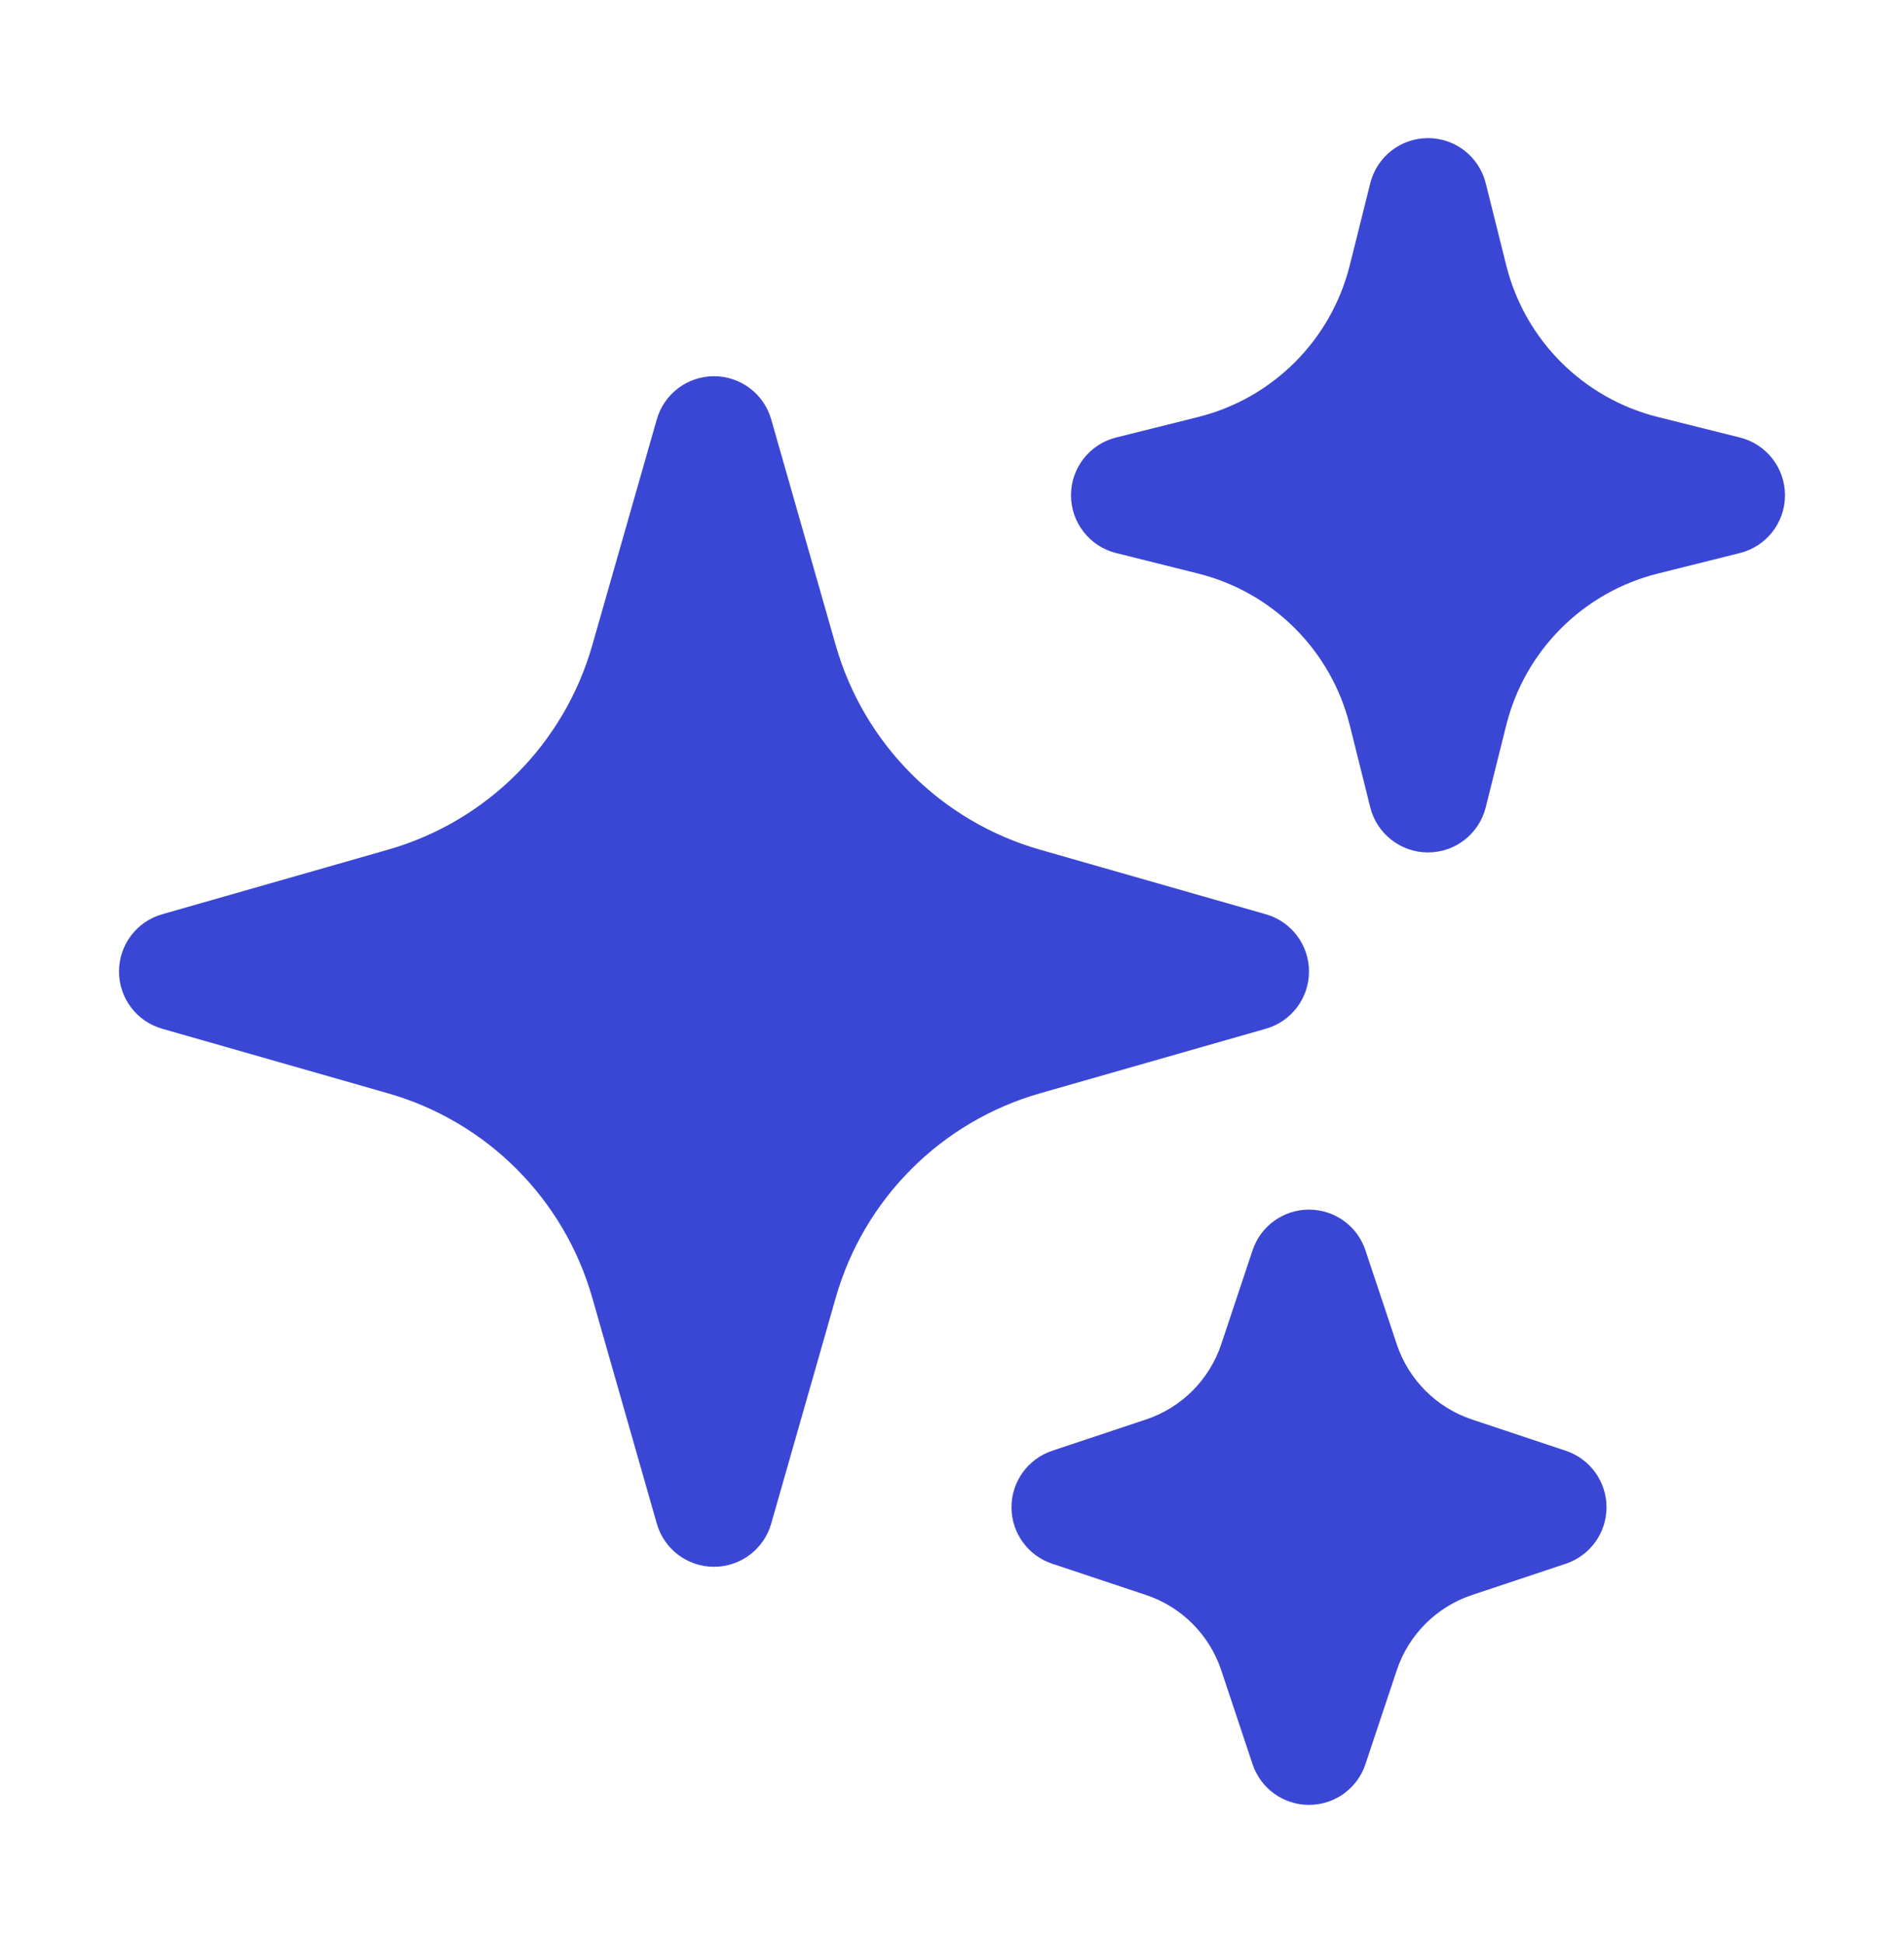
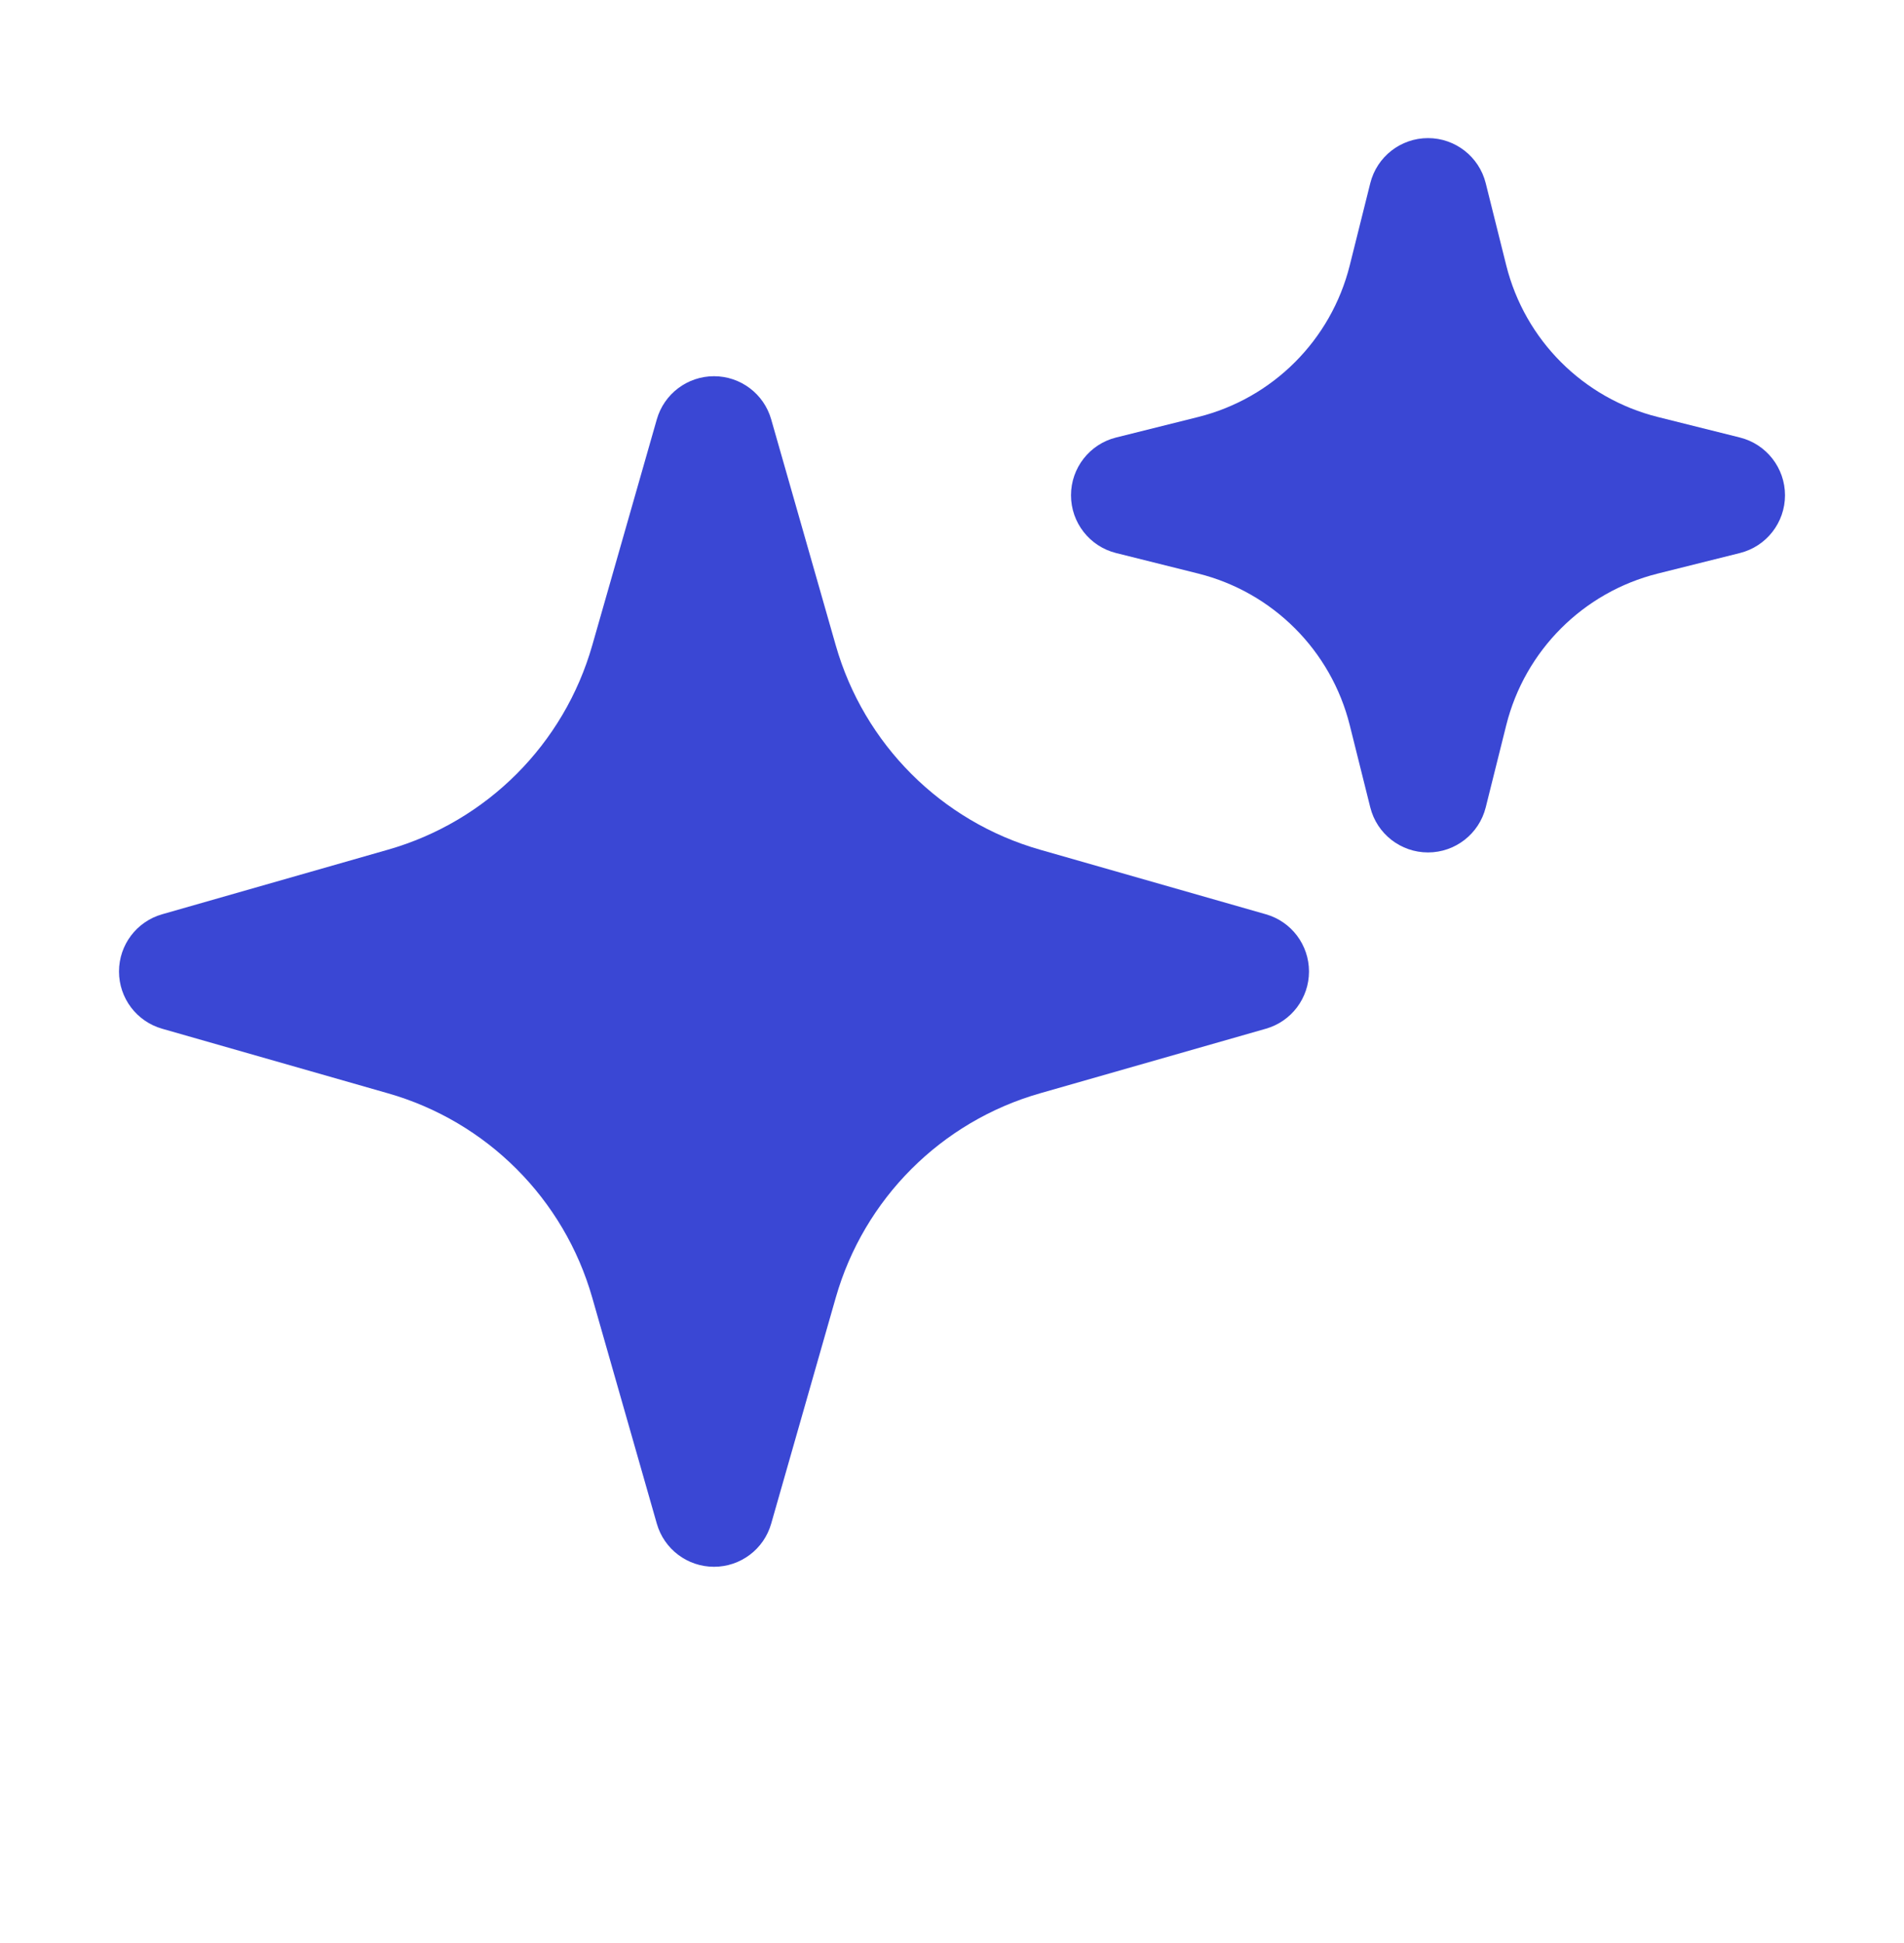
<svg xmlns="http://www.w3.org/2000/svg" width="50" height="51" viewBox="0 0 50 51" fill="none">
  <path fill-rule="evenodd" clip-rule="evenodd" d="M18.75 9.875C19.448 9.875 20.061 10.338 20.252 11.008L21.947 16.938C22.688 19.533 24.717 21.562 27.312 22.303L33.242 23.998C33.913 24.189 34.375 24.802 34.375 25.5C34.375 26.198 33.913 26.811 33.242 27.002L27.312 28.697C24.717 29.438 22.688 31.467 21.947 34.062L20.252 39.992C20.061 40.663 19.448 41.125 18.75 41.125C18.052 41.125 17.439 40.663 17.248 39.992L15.553 34.062C14.812 31.467 12.783 29.438 10.188 28.697L4.258 27.002C3.587 26.811 3.125 26.198 3.125 25.5C3.125 24.802 3.587 24.189 4.258 23.998L10.188 22.303C12.783 21.562 14.812 19.533 15.553 16.938L17.248 11.008C17.439 10.338 18.052 9.875 18.75 9.875Z" fill="#3A47D4" />
  <path fill-rule="evenodd" clip-rule="evenodd" d="M37.5 3.625C38.217 3.625 38.842 4.113 39.016 4.809L39.555 6.966C40.045 8.925 41.575 10.455 43.534 10.945L45.691 11.484C46.387 11.658 46.875 12.283 46.875 13C46.875 13.717 46.387 14.342 45.691 14.516L43.534 15.055C41.575 15.545 40.045 17.075 39.555 19.034L39.016 21.192C38.842 21.887 38.217 22.375 37.5 22.375C36.783 22.375 36.158 21.887 35.984 21.192L35.445 19.034C34.955 17.075 33.425 15.545 31.466 15.055L29.308 14.516C28.613 14.342 28.125 13.717 28.125 13C28.125 12.283 28.613 11.658 29.308 11.484L31.466 10.945C33.425 10.455 34.955 8.925 35.445 6.966L35.984 4.809C36.158 4.113 36.783 3.625 37.5 3.625Z" fill="#3A47D4" />
-   <path fill-rule="evenodd" clip-rule="evenodd" d="M34.375 31.75C35.047 31.75 35.645 32.18 35.857 32.818L36.679 35.282C36.99 36.216 37.722 36.948 38.655 37.259L41.119 38.08C41.757 38.293 42.188 38.89 42.188 39.562C42.188 40.235 41.757 40.832 41.119 41.045L38.655 41.866C37.722 42.177 36.99 42.909 36.679 43.843L35.857 46.307C35.645 46.945 35.047 47.375 34.375 47.375C33.703 47.375 33.105 46.945 32.893 46.307L32.071 43.843C31.76 42.909 31.028 42.177 30.095 41.866L27.631 41.045C26.993 40.832 26.562 40.235 26.562 39.562C26.562 38.89 26.993 38.293 27.631 38.08L30.095 37.259C31.028 36.948 31.76 36.216 32.071 35.282L32.893 32.818C33.105 32.18 33.703 31.75 34.375 31.75Z" fill="#3A47D4" />
</svg>